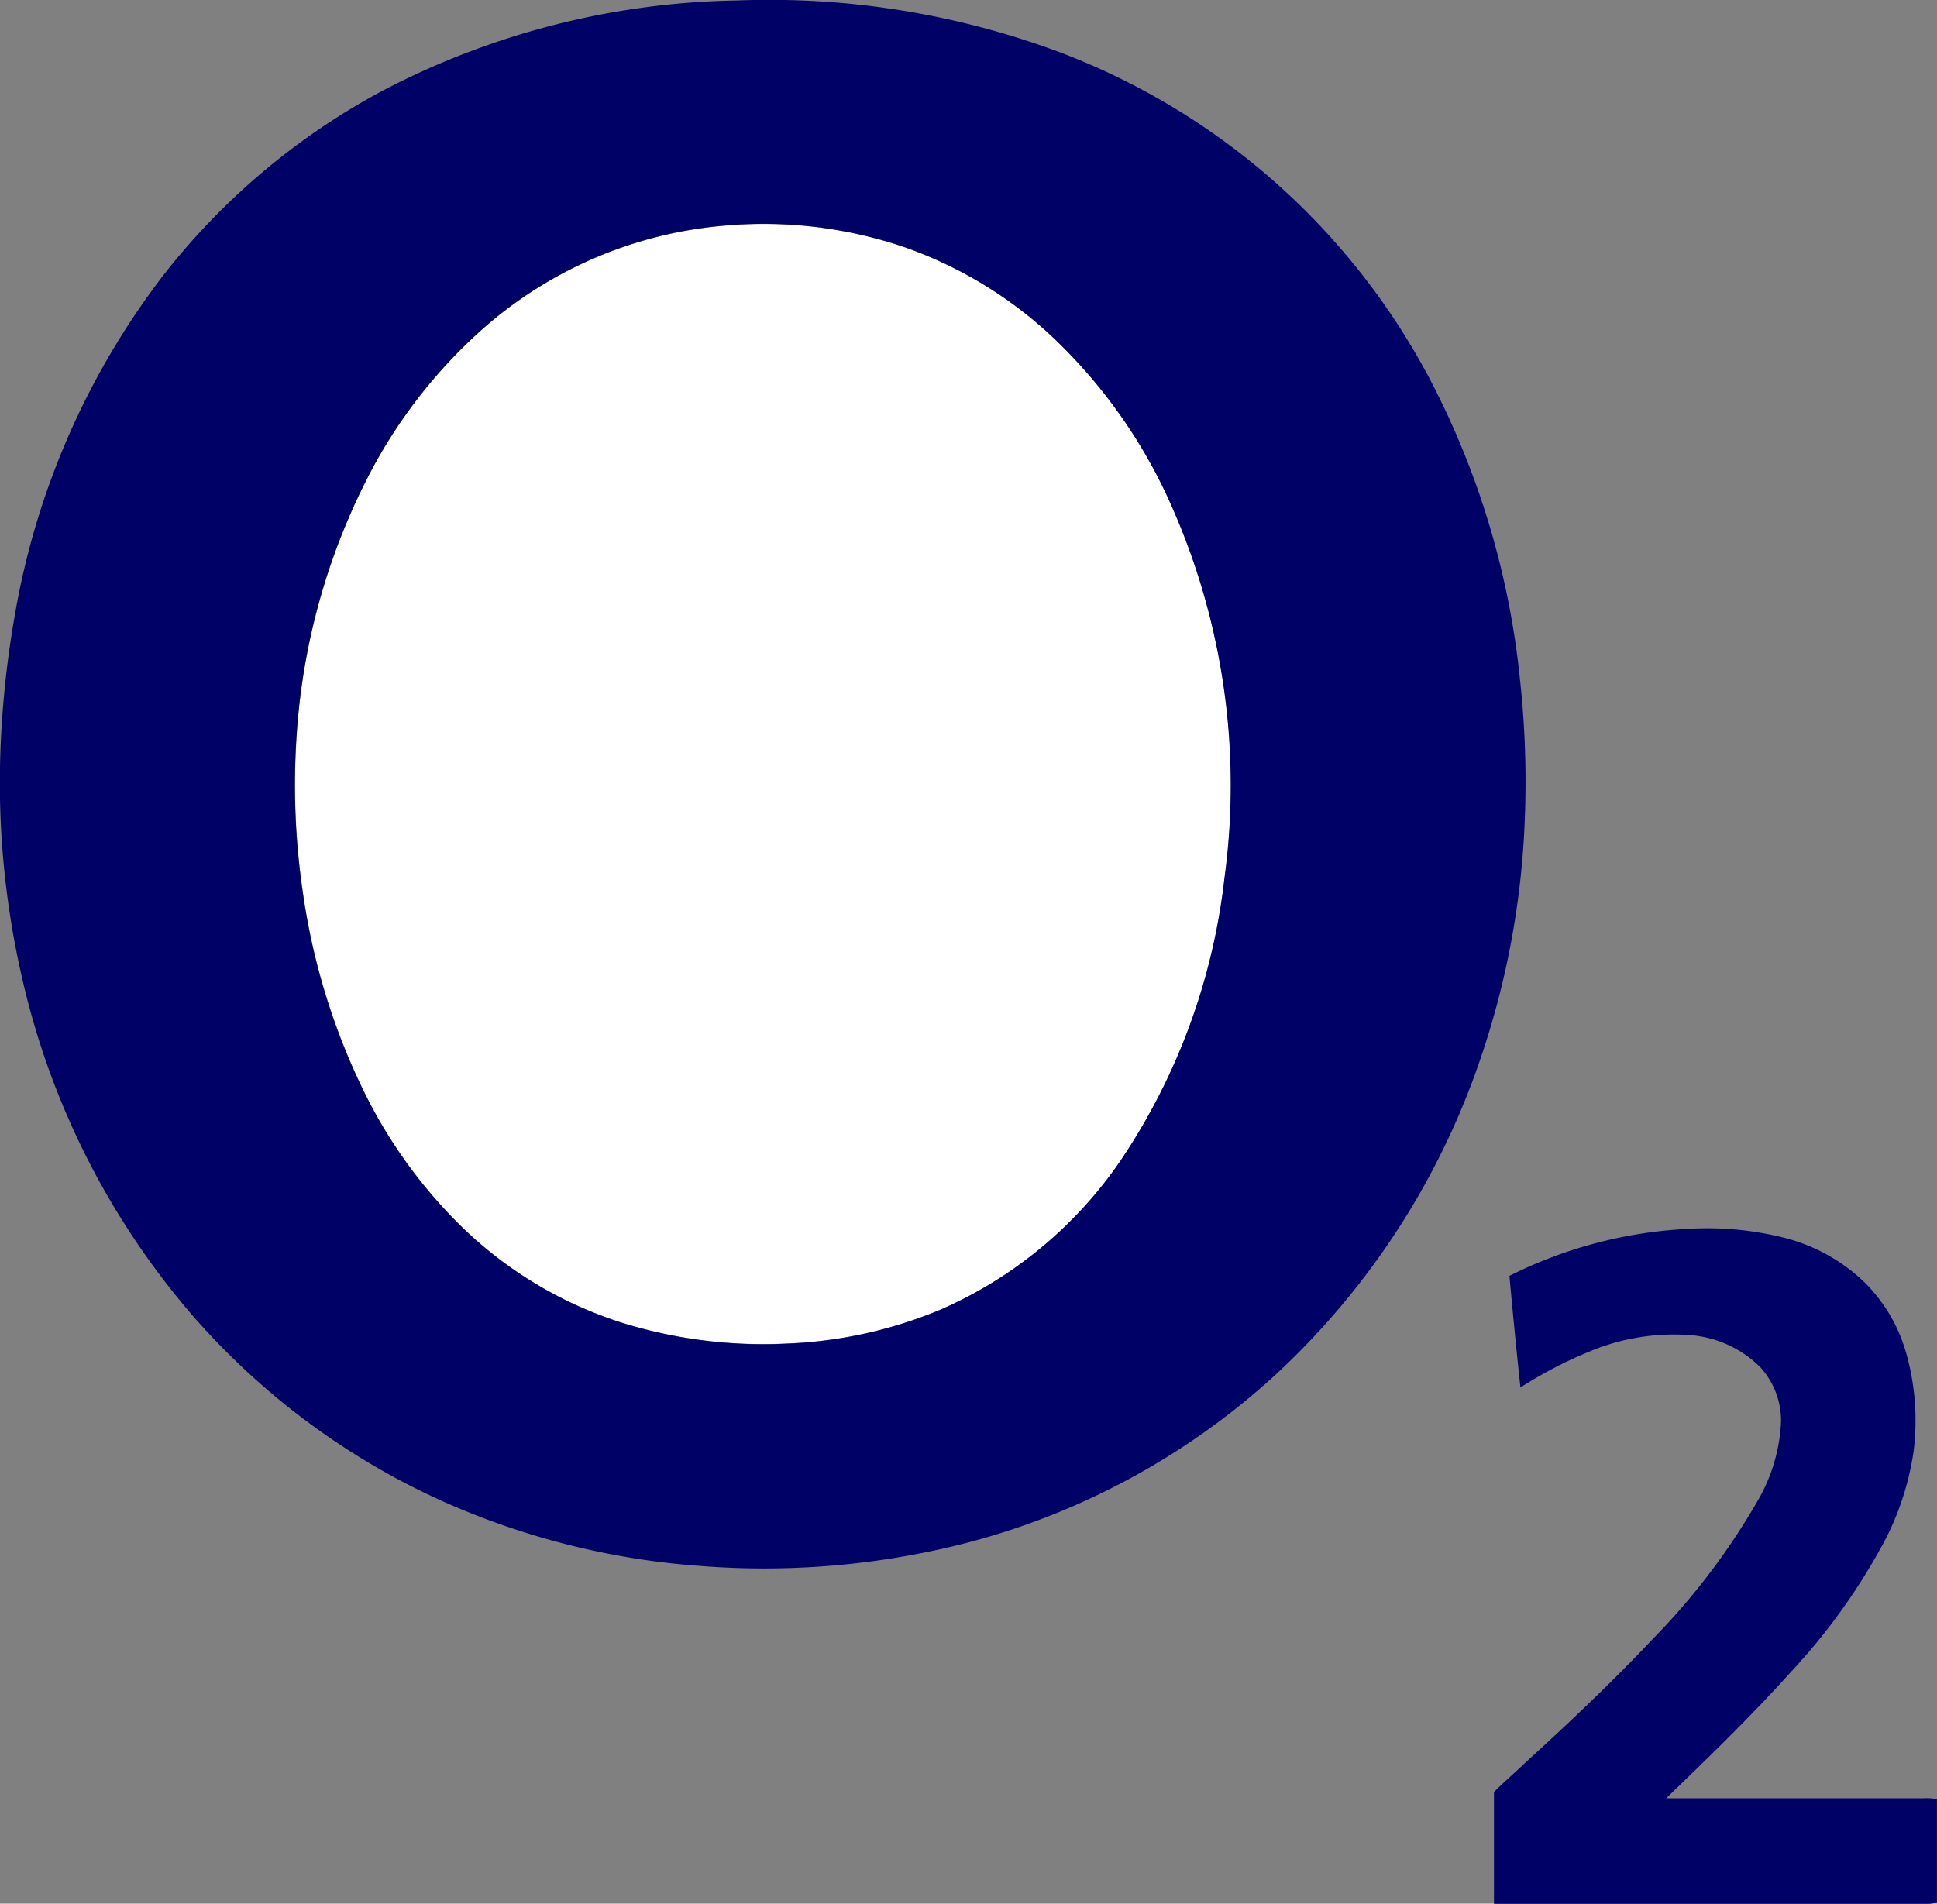
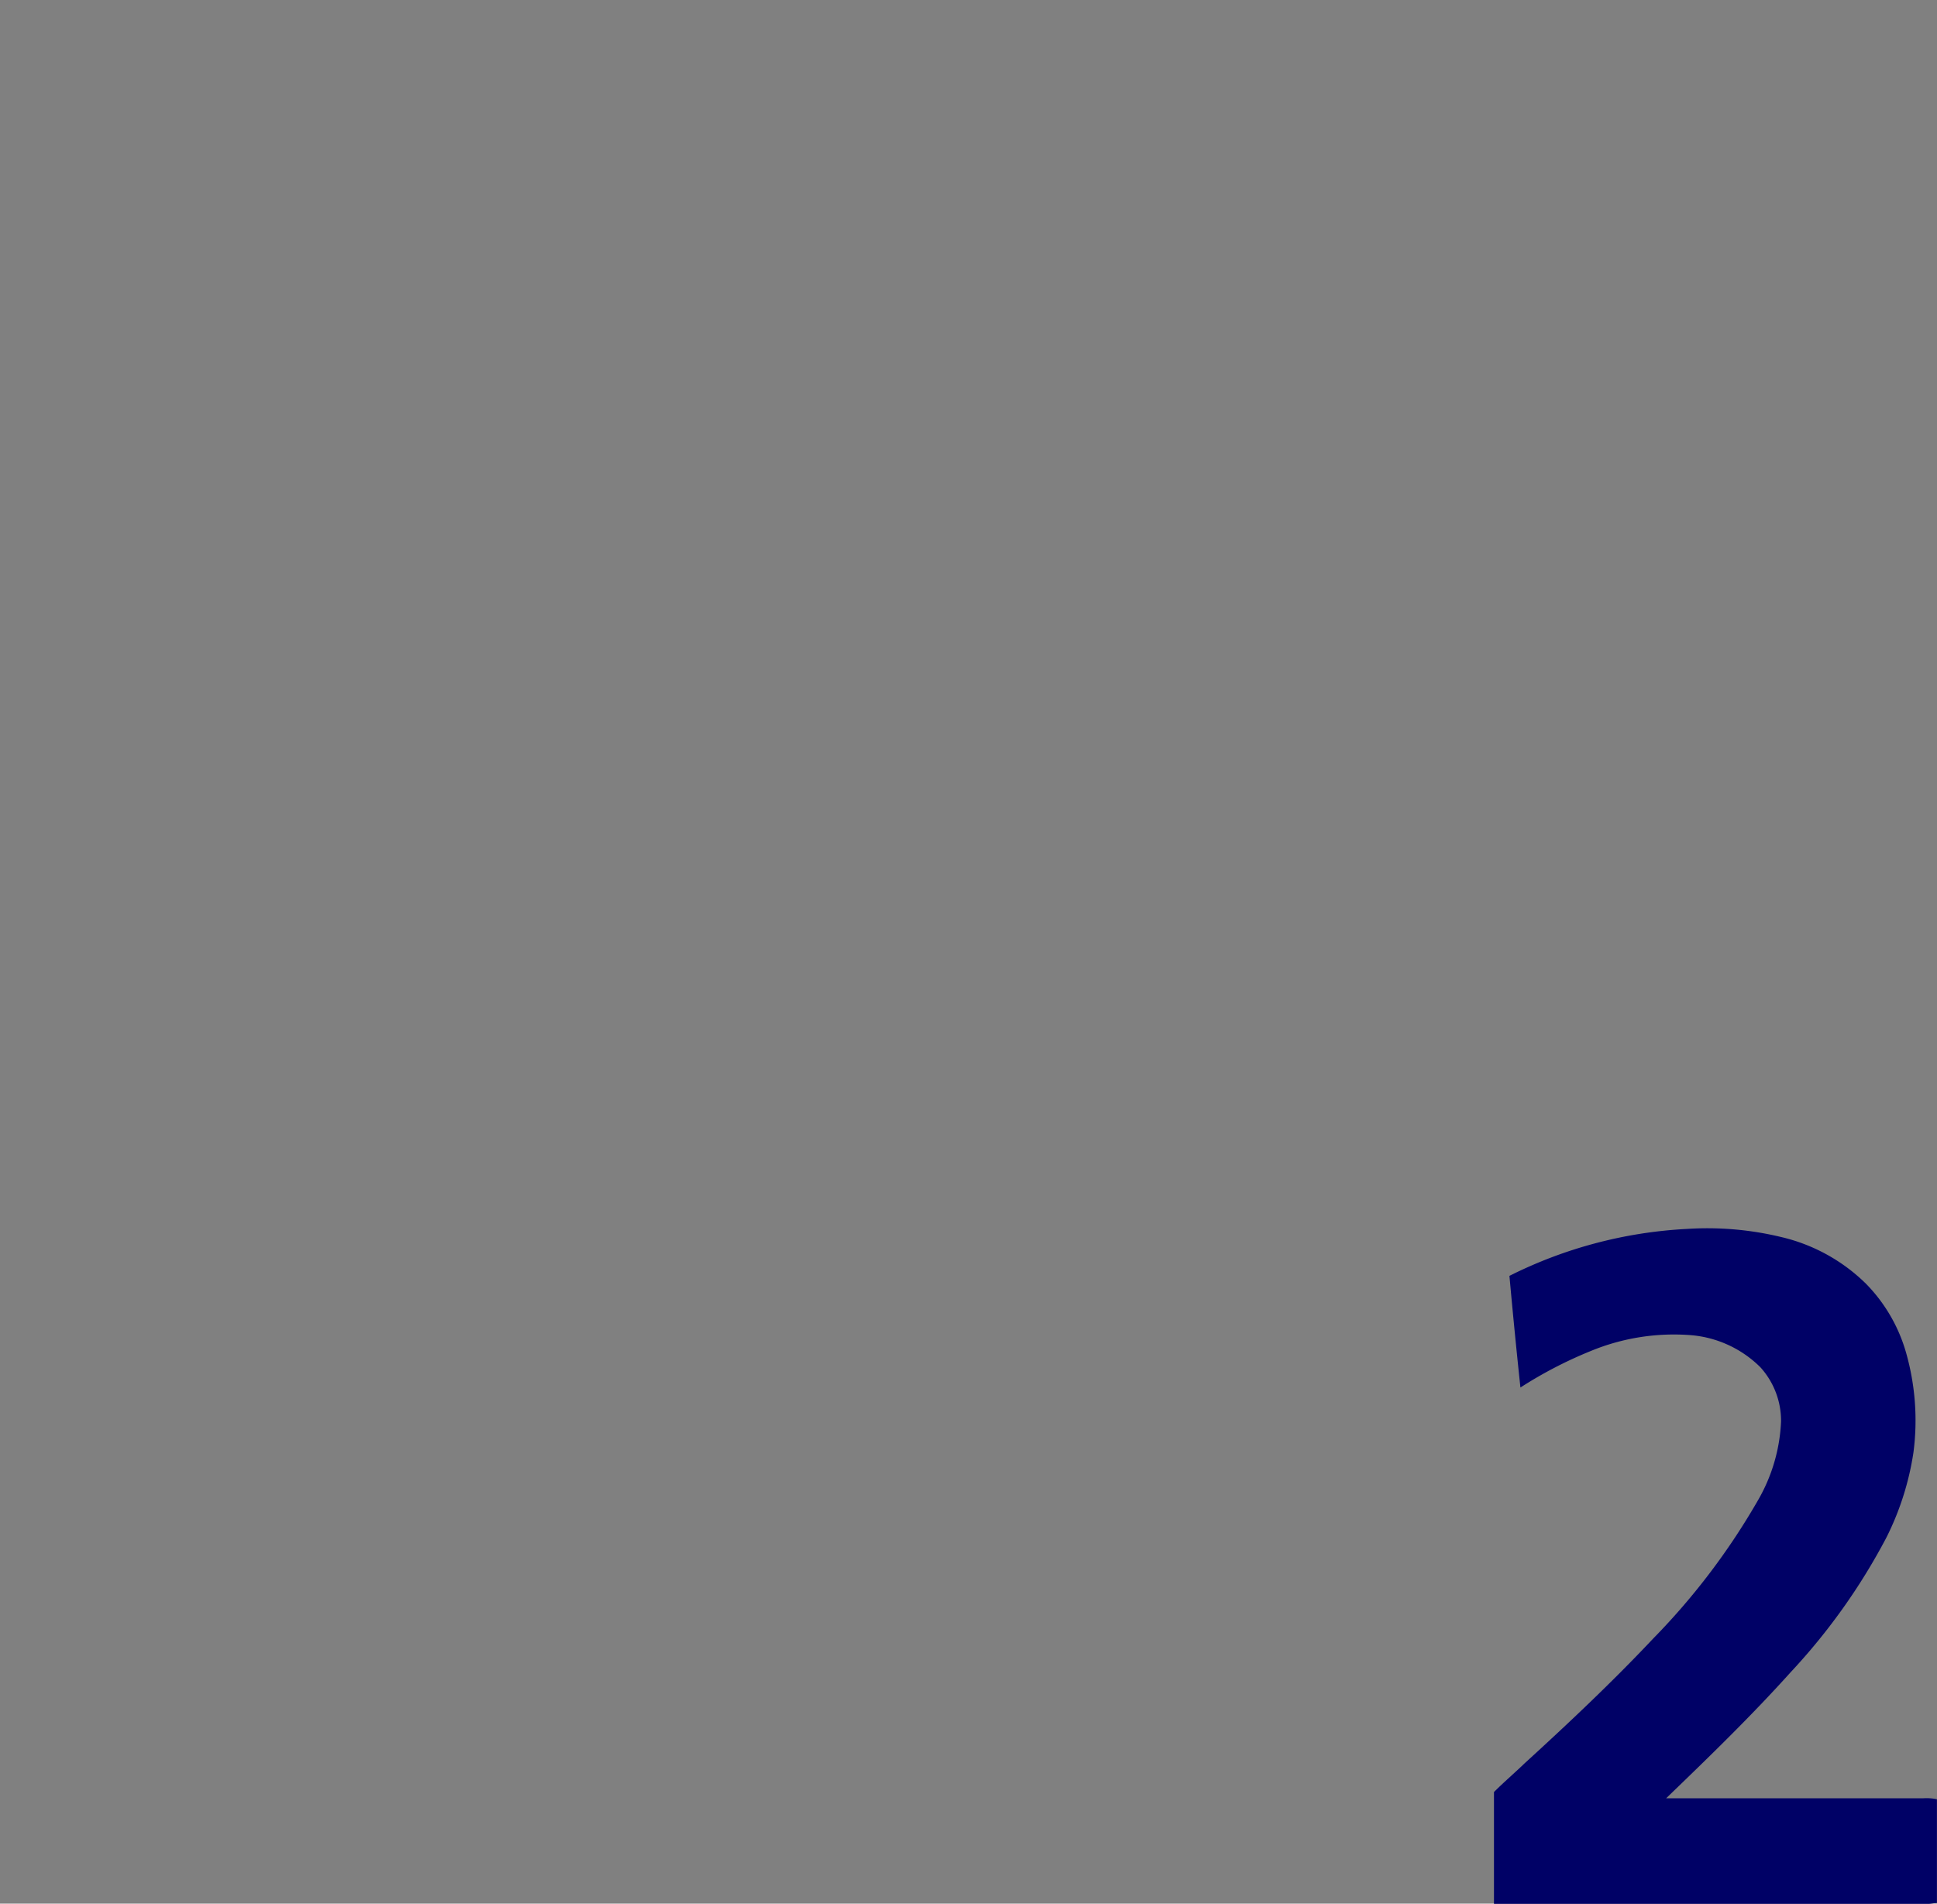
<svg xmlns="http://www.w3.org/2000/svg" id="O2" width="28.183" height="27.704" viewBox="0 0 28.183 27.704">
  <rect x="0" y="0" width="28.183" height="27.704" fill="#808080" stroke="none" />
  <g id="_ffffffff" data-name="#ffffffff" transform="translate(4.291 3.262)">
-     <path id="Path_1472" data-name="Path 1472" d="M197.066,146.482a6.369,6.369,0,0,1,2.553.314,6.092,6.092,0,0,1,2.341,1.485,7.6,7.6,0,0,1,1.467,2.087,10.03,10.03,0,0,1,.858,5.621,9.2,9.2,0,0,1-1.514,4.108,6.16,6.16,0,0,1-2.623,2.165,6.444,6.444,0,0,1-2.227.491,6.936,6.936,0,0,1-2.432-.312,5.925,5.925,0,0,1-2.287-1.373,7.167,7.167,0,0,1-1.467-2.044,9.679,9.679,0,0,1-.859-2.833,10.717,10.717,0,0,1-.089-2.314,9.581,9.581,0,0,1,1.059-3.779,7.426,7.426,0,0,1,1.576-2.048,6.082,6.082,0,0,1,3.646-1.568Z" transform="translate(-190.759 -146.463)" fill="#fff" />
-   </g>
+     </g>
  <g id="_000166ff" data-name="#000166ff">
-     <path id="Path_1473" data-name="Path 1473" d="M10.724,1.429a12.1,12.1,0,0,1,4.684.749A10.153,10.153,0,0,1,20.9,7.126a12.034,12.034,0,0,1,1.213,4.162,13.739,13.739,0,0,1,.067,2.181,12.166,12.166,0,0,1-.653,3.4,11.135,11.135,0,0,1-2.948,4.541,10.592,10.592,0,0,1-4.569,2.48,11.842,11.842,0,0,1-3.822.322,11.134,11.134,0,0,1-3.775-.954,10.6,10.6,0,0,1-3.6-2.678A11.372,11.372,0,0,1,.332,15.7,12.7,12.7,0,0,1,0,13.049v-.466a14.264,14.264,0,0,1,.219-2.226A11.252,11.252,0,0,1,2.365,5.443a10.064,10.064,0,0,1,3.182-2.69,11.515,11.515,0,0,1,5.177-1.324M10.6,4.7A6.082,6.082,0,0,0,6.952,6.272,7.427,7.427,0,0,0,5.376,8.319,9.582,9.582,0,0,0,4.317,12.1a10.717,10.717,0,0,0,.089,2.314,9.678,9.678,0,0,0,.859,2.833,7.167,7.167,0,0,0,1.467,2.044,5.925,5.925,0,0,0,2.287,1.373,6.936,6.936,0,0,0,2.432.312,6.444,6.444,0,0,0,2.227-.491A6.16,6.16,0,0,0,16.3,18.318a9.2,9.2,0,0,0,1.514-4.108,10.03,10.03,0,0,0-.858-5.621A7.6,7.6,0,0,0,15.492,6.5a6.092,6.092,0,0,0-2.341-1.485A6.369,6.369,0,0,0,10.6,4.7Z" transform="translate(0 -1.422)" fill="#000166" />
    <path id="Path_1474" data-name="Path 1474" d="M966.686,796.891a6.5,6.5,0,0,1,2.582-.683,4.571,4.571,0,0,1,1.368.117,2.6,2.6,0,0,1,1.237.68,2.351,2.351,0,0,1,.586,1.011,3.6,3.6,0,0,1,.106,1.44,4.127,4.127,0,0,1-.394,1.243,9.008,9.008,0,0,1-1.392,1.959c-.575.64-1.194,1.239-1.813,1.836,1.247,0,2.493,0,3.74,0a.737.737,0,0,1,.2.014v1.51c-.038,0-.075.01-.112.012h-6.333q0-.813,0-1.627c.144-.144.3-.277.446-.418.642-.586,1.274-1.182,1.87-1.815a9.948,9.948,0,0,0,1.531-2.023,2.5,2.5,0,0,0,.33-1.138,1.161,1.161,0,0,0-.3-.787,1.623,1.623,0,0,0-1-.467,3.169,3.169,0,0,0-1.472.231,6.139,6.139,0,0,0-1.02.53C966.788,797.973,966.735,797.432,966.686,796.891Z" transform="translate(-944.724 -778.323)" fill="#000166" />
  </g>
</svg>